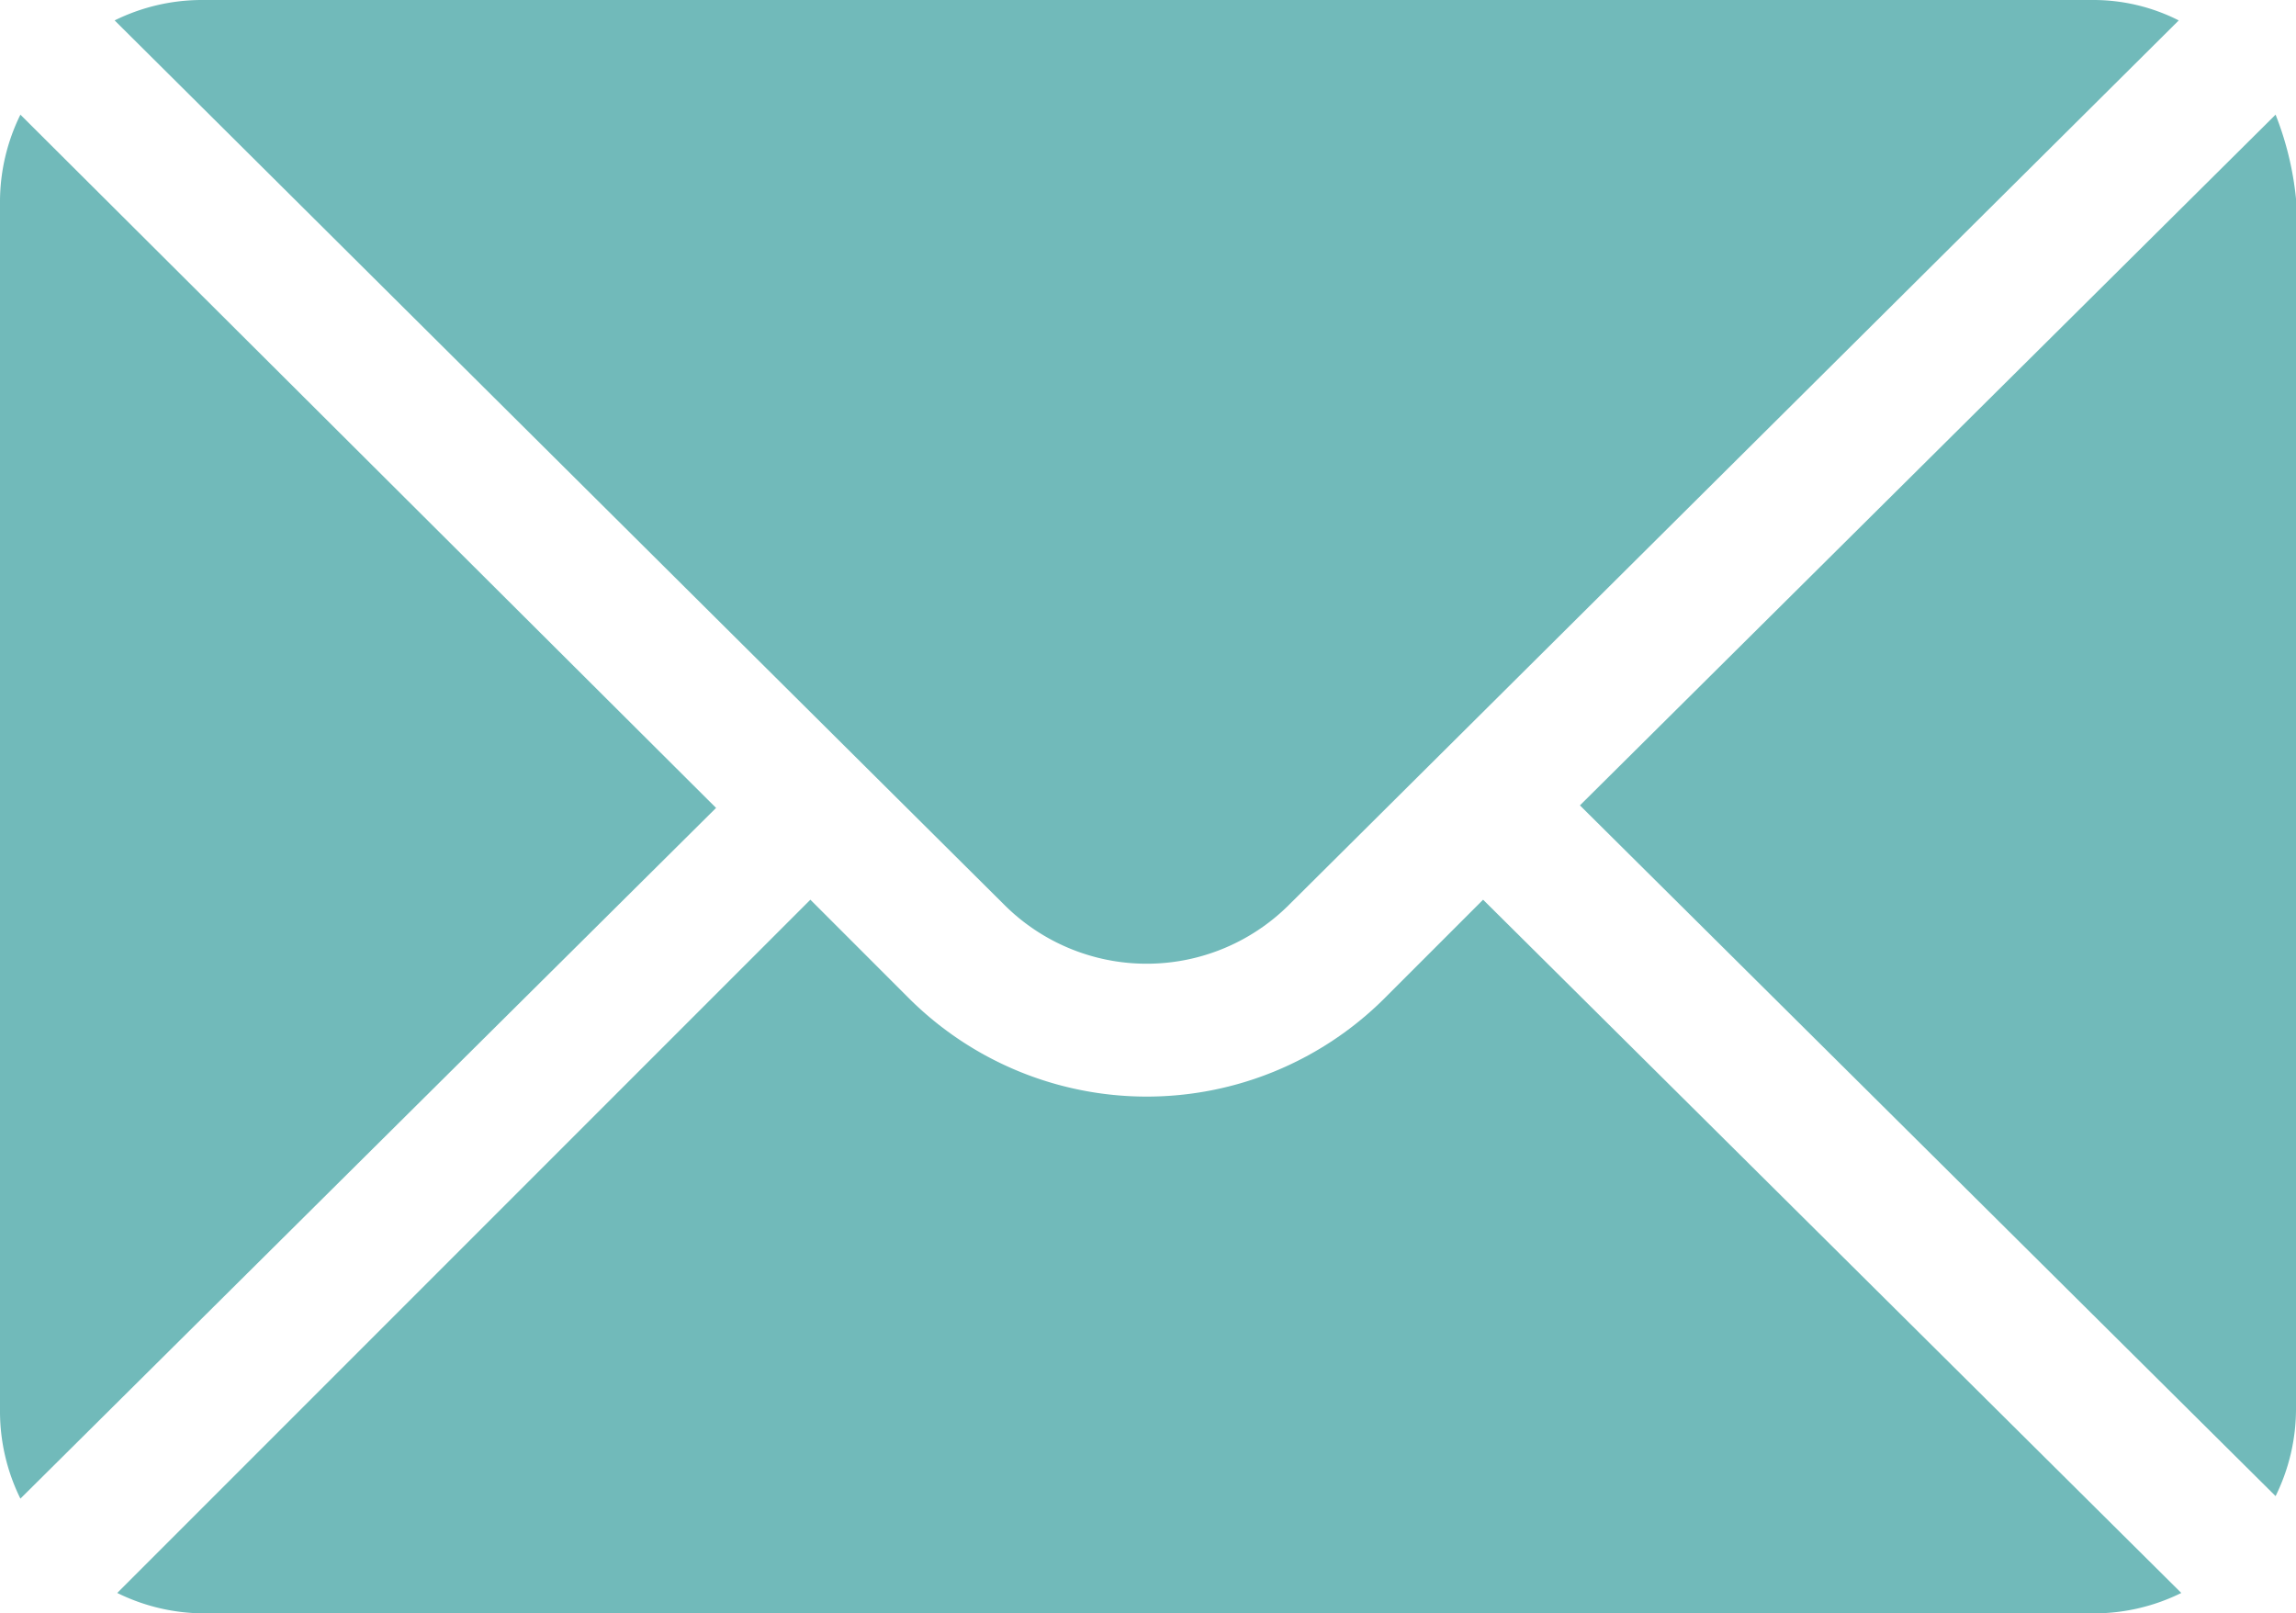
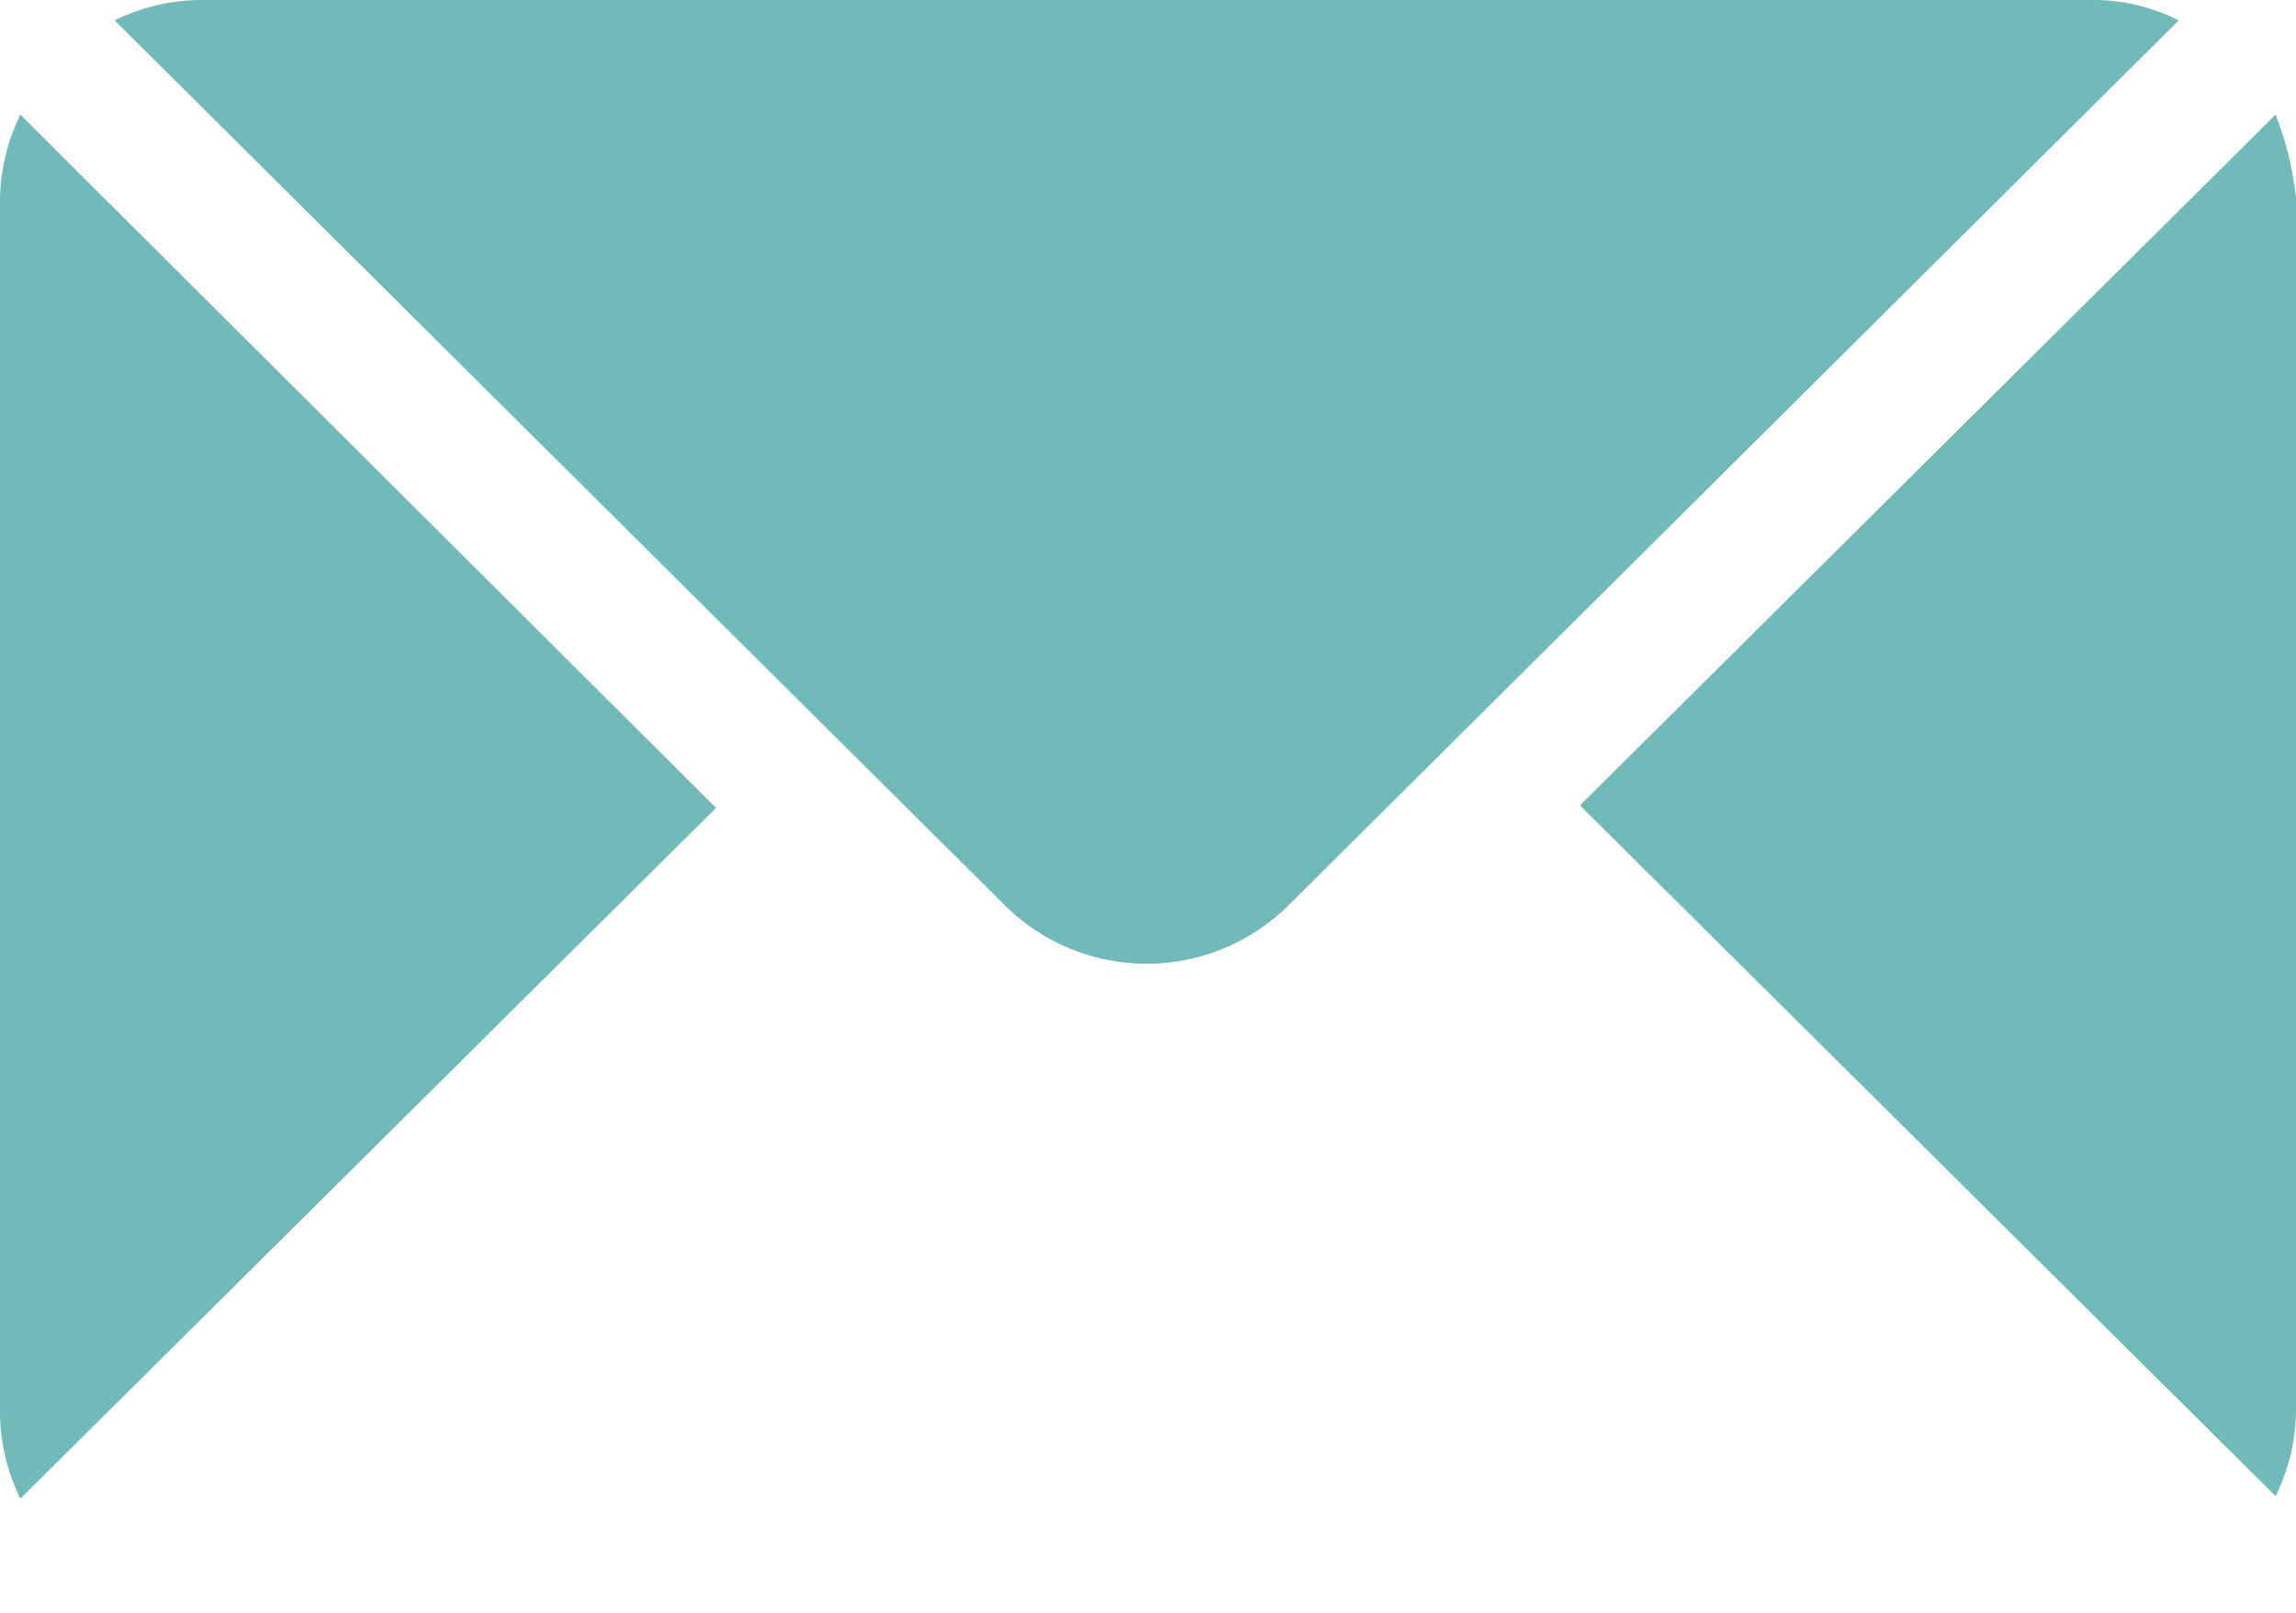
<svg xmlns="http://www.w3.org/2000/svg" width="32.625" height="22.92" viewBox="0 0 32.625 22.92">
  <g id="Group_151" data-name="Group 151" transform="translate(0 0)">
    <g id="Group_150" data-name="Group 150">
      <g id="Group_140" data-name="Group 140" transform="translate(22.45 1.629)">
        <g id="Group_139" data-name="Group 139">
          <g id="Group_138" data-name="Group 138">
            <path id="Path_247" data-name="Path 247" d="M22.135,47.1,12.25,56.913l9.885,9.813a2.8,2.8,0,0,0,.29-1.231v-17.2A4.438,4.438,0,0,0,22.135,47.1Z" transform="translate(-12.25 -47.1)" fill="#71baba" />
          </g>
        </g>
      </g>
      <g id="Group_143" data-name="Group 143" transform="translate(1.629)">
        <g id="Group_142" data-name="Group 142">
          <g id="Group_141" data-name="Group 141">
            <path id="Path_248" data-name="Path 248" d="M34.6,46.65H7.731a2.8,2.8,0,0,0-1.231.29L19.137,59.5a2.863,2.863,0,0,0,4.055,0L35.83,46.94A2.685,2.685,0,0,0,34.6,46.65Z" transform="translate(-6.5 -46.65)" fill="#71baba" />
          </g>
        </g>
      </g>
      <g id="Group_146" data-name="Group 146" transform="translate(0 1.629)">
        <g id="Group_145" data-name="Group 145">
          <g id="Group_144" data-name="Group 144">
            <path id="Path_249" data-name="Path 249" d="M6.34,47.1a2.8,2.8,0,0,0-.29,1.231v17.2a2.8,2.8,0,0,0,.29,1.231l9.885-9.813Z" transform="translate(-6.05 -47.1)" fill="#71baba" />
          </g>
        </g>
      </g>
      <g id="Group_149" data-name="Group 149" transform="translate(1.666 12.782)">
        <g id="Group_148" data-name="Group 148">
          <g id="Group_147" data-name="Group 147">
-             <path id="Path_250" data-name="Path 250" d="M25.918,50.18l-1.412,1.412a4.786,4.786,0,0,1-6.735,0L16.359,50.18,6.51,60.029a2.8,2.8,0,0,0,1.231.29H34.608a2.8,2.8,0,0,0,1.231-.29Z" transform="translate(-6.51 -50.18)" fill="#71baba" />
-           </g>
+             </g>
        </g>
      </g>
    </g>
  </g>
</svg>